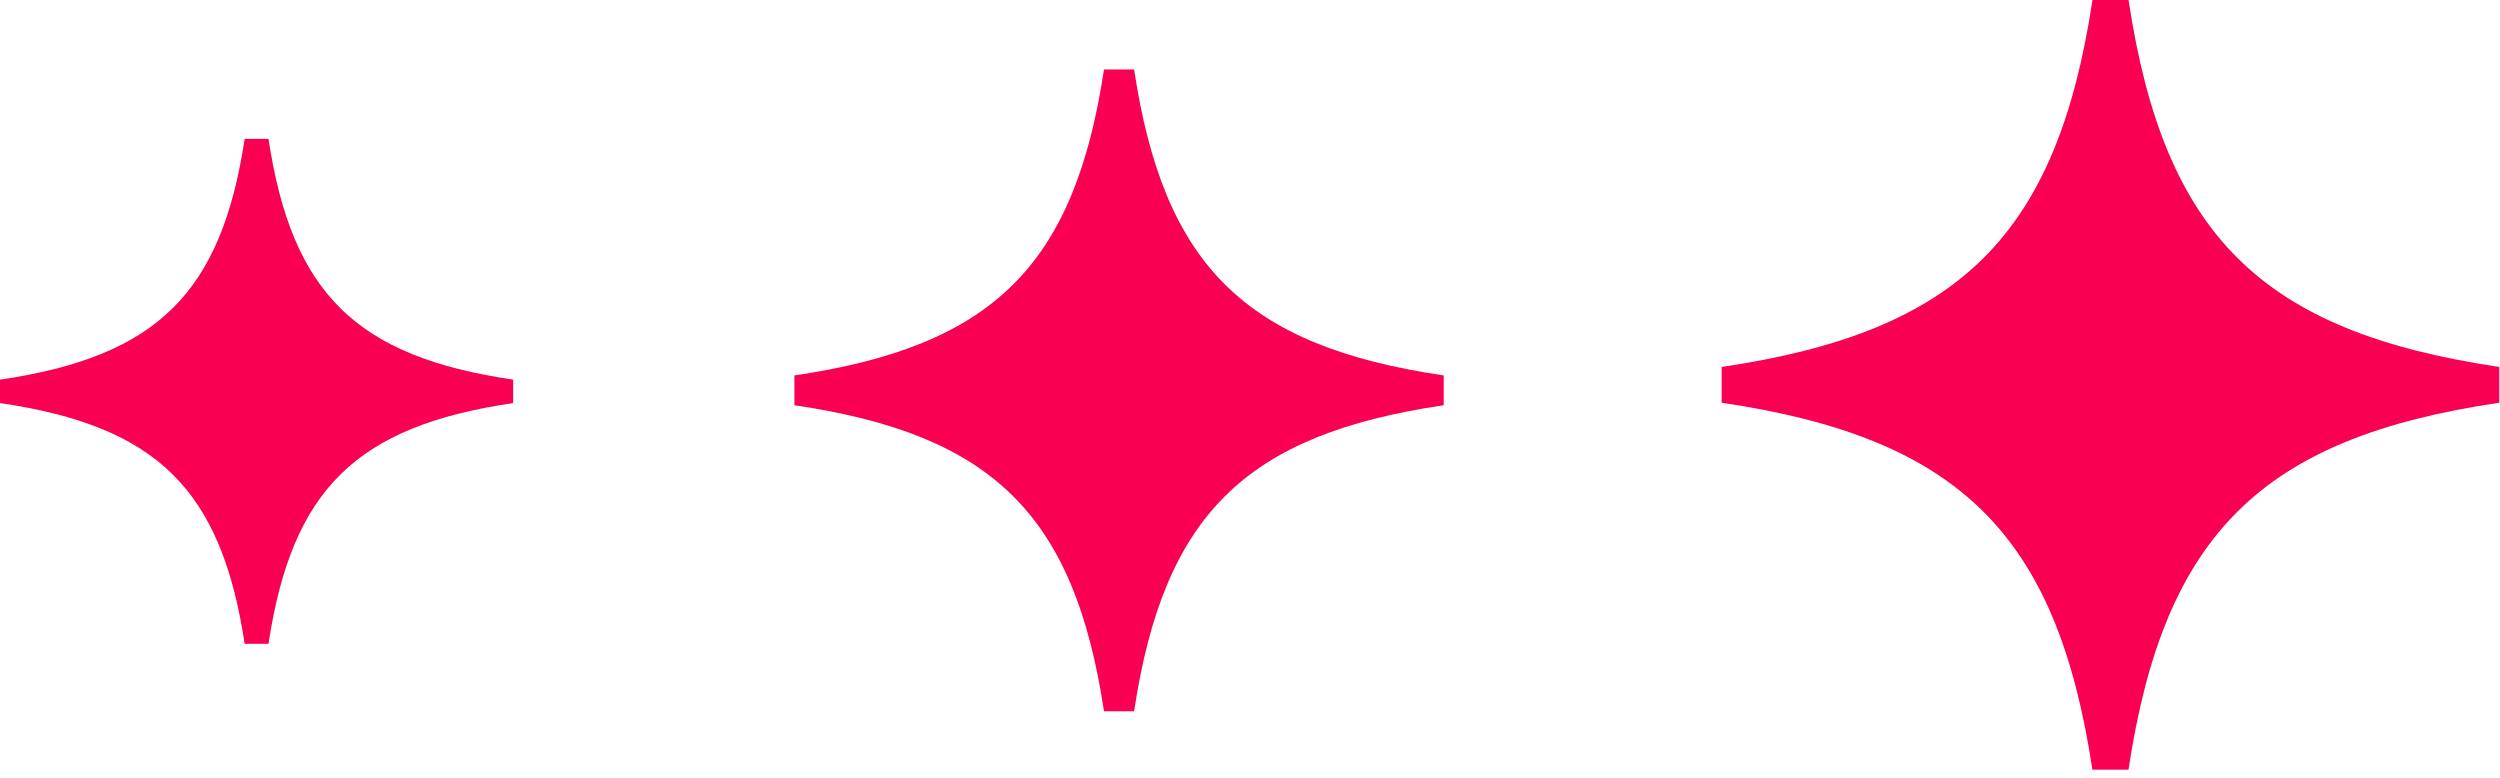
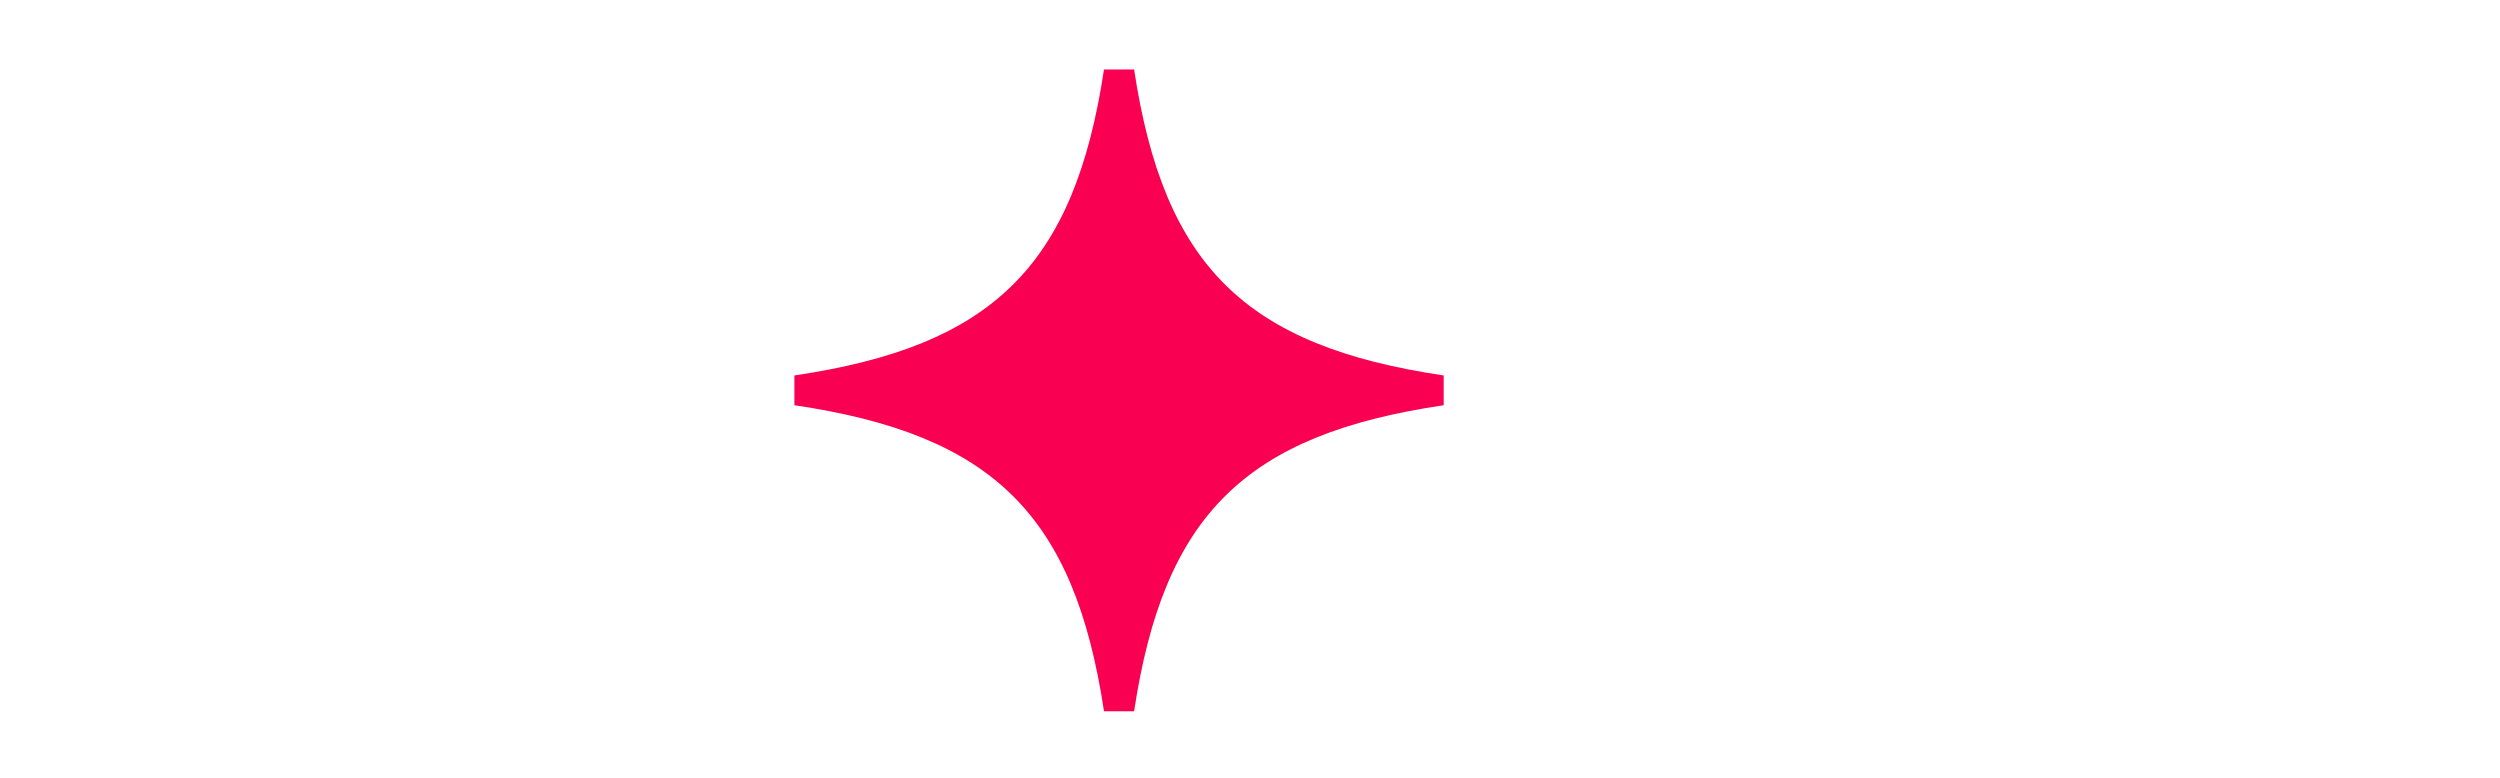
<svg xmlns="http://www.w3.org/2000/svg" width="180" height="56" viewBox="0 0 180 56" fill="none">
-   <path d="M123.962 26.42C141.084 23.891 148.1 16.95 150.658 0H153.256C155.809 16.944 162.824 23.885 179.946 26.42V28.996C162.824 31.525 155.809 38.466 153.251 55.416H150.652C148.094 38.472 141.079 31.531 123.957 28.996V26.42H123.962Z" fill="#F90052" />
-   <path d="M36.946 29.021C25.646 30.684 21.017 35.239 19.331 46.355H17.616C15.929 35.233 11.3 30.678 0 29.021V27.334C11.3 25.671 15.929 21.116 17.616 10H19.331C21.017 21.122 25.646 25.677 36.946 27.334V29.021Z" fill="#F90052" />
  <path d="M103.946 29.177C89.646 31.288 83.79 37.076 81.656 51.21H79.488C77.354 37.076 71.497 31.288 57.197 29.177V27.032C71.497 24.921 77.354 19.134 79.488 5H81.656C83.79 19.134 89.646 24.921 103.946 27.032V29.177Z" fill="#F90052" />
</svg>